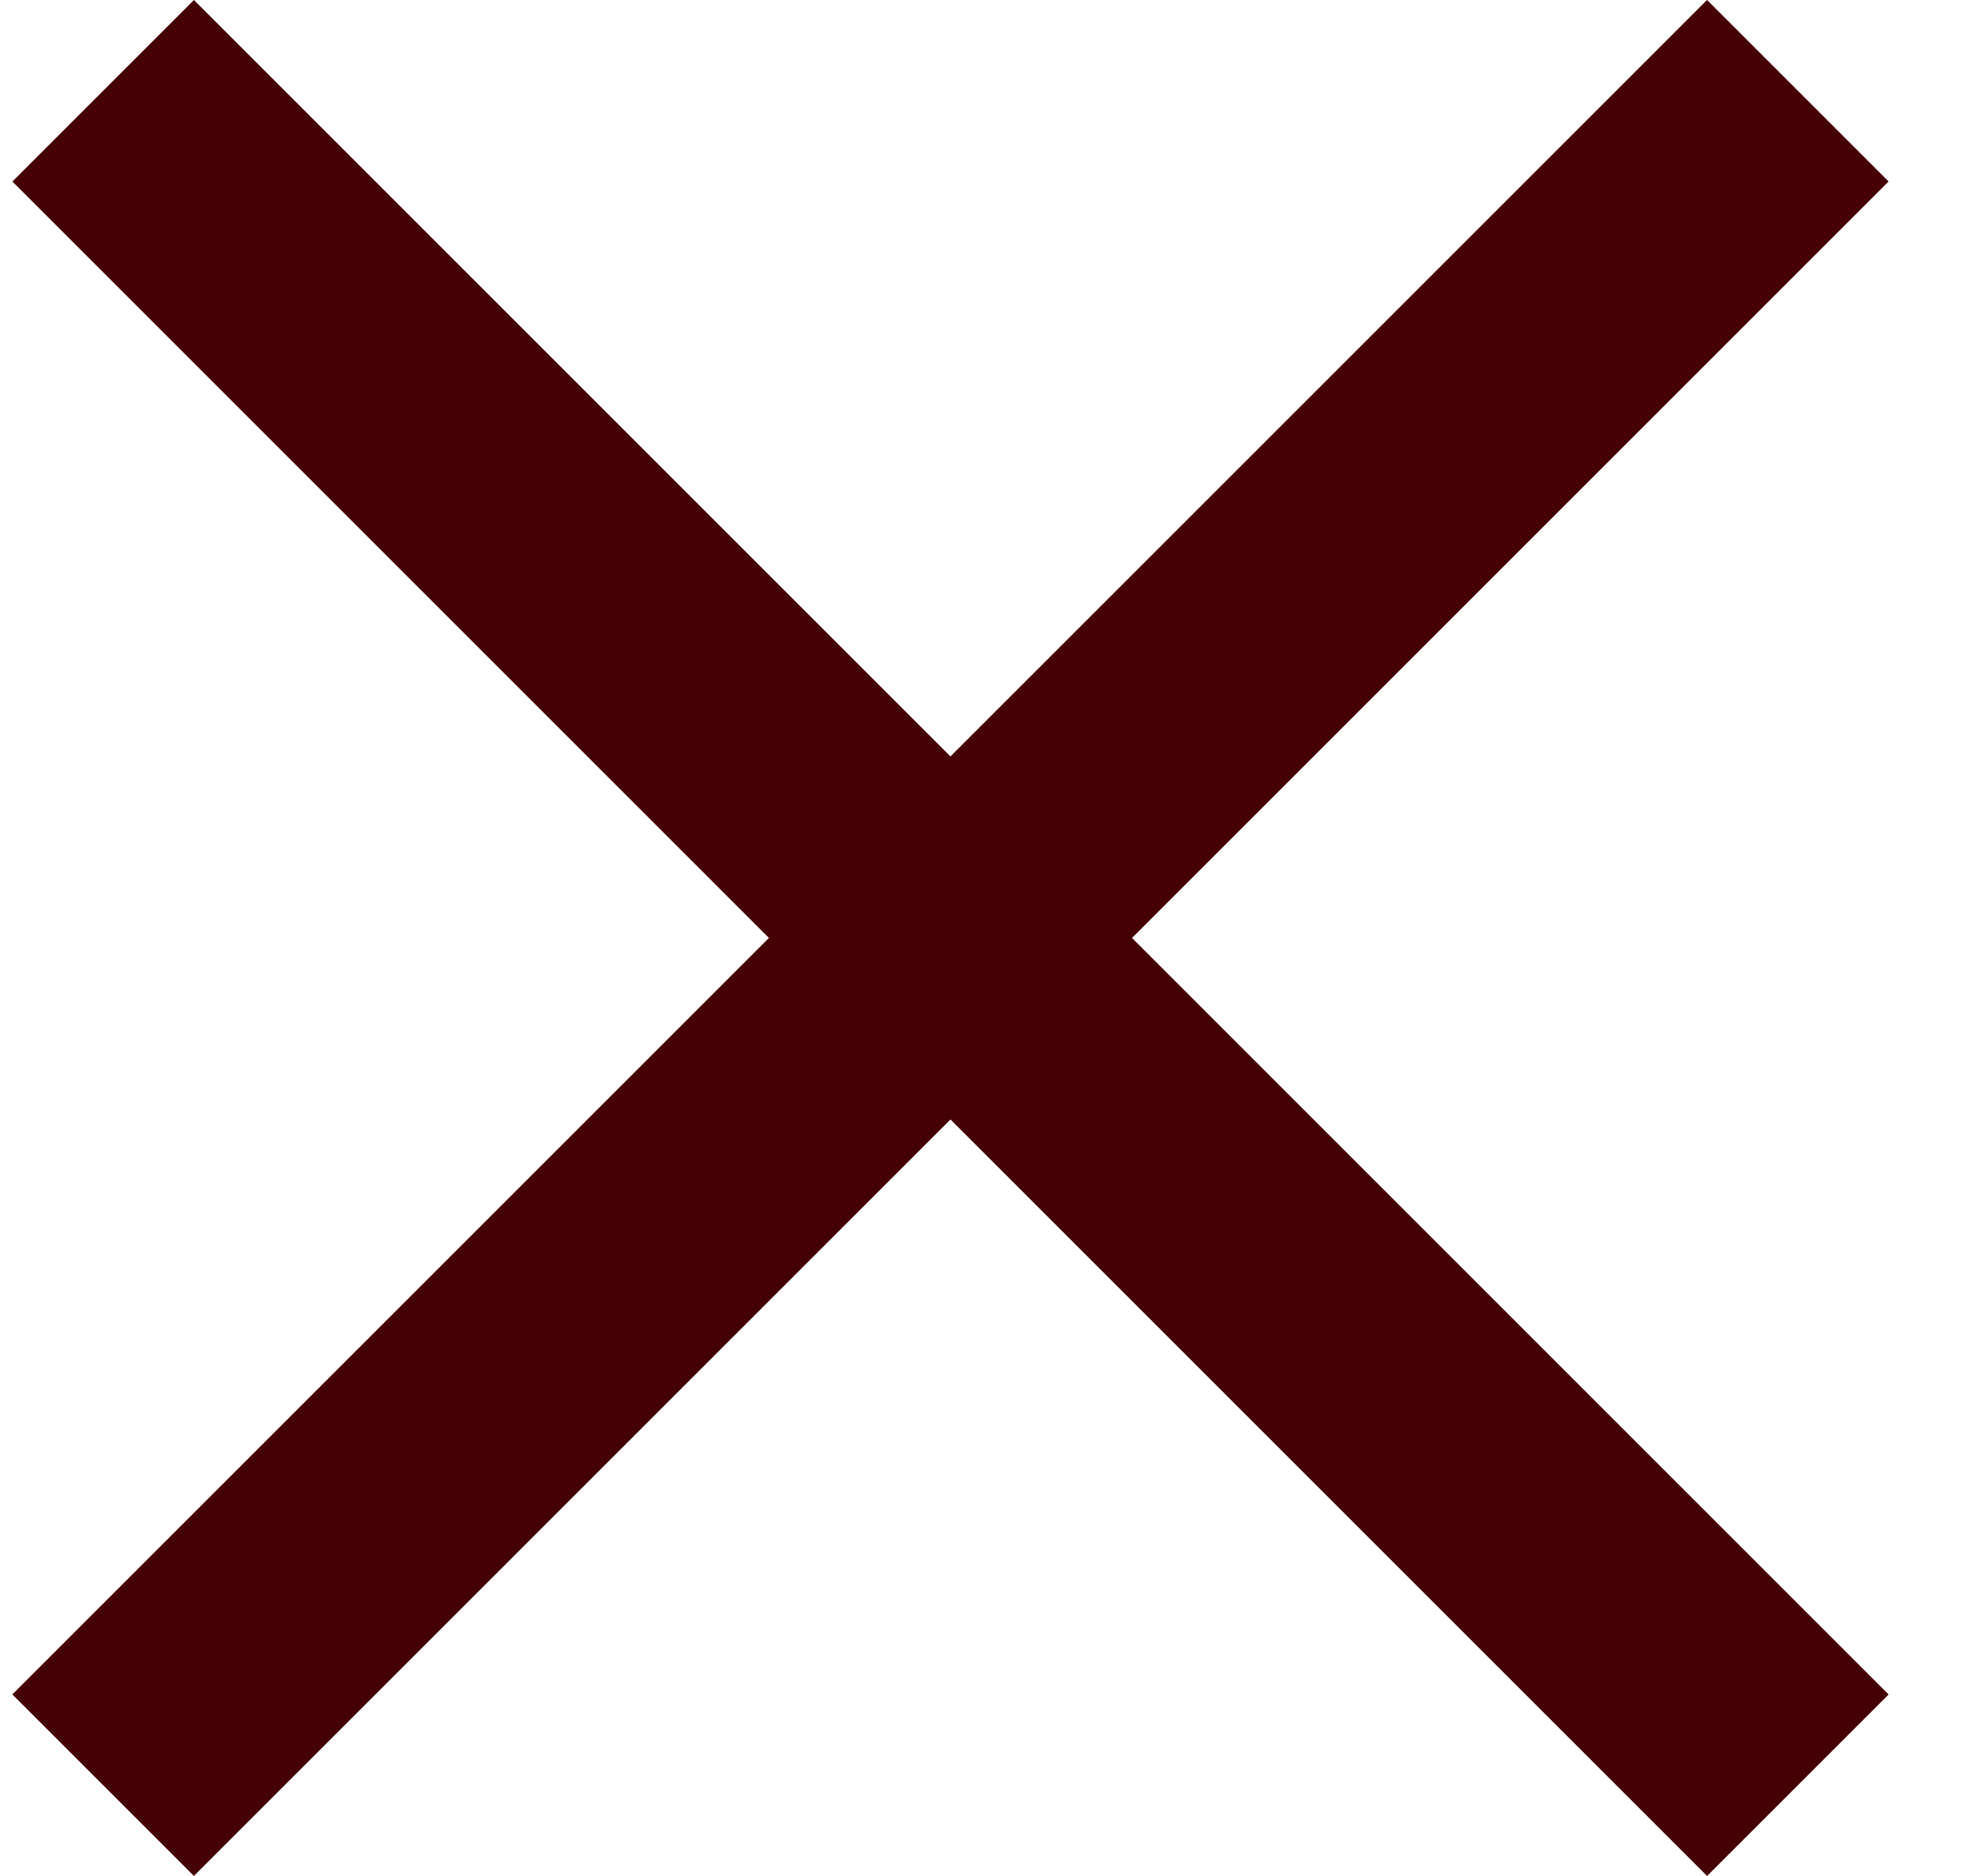
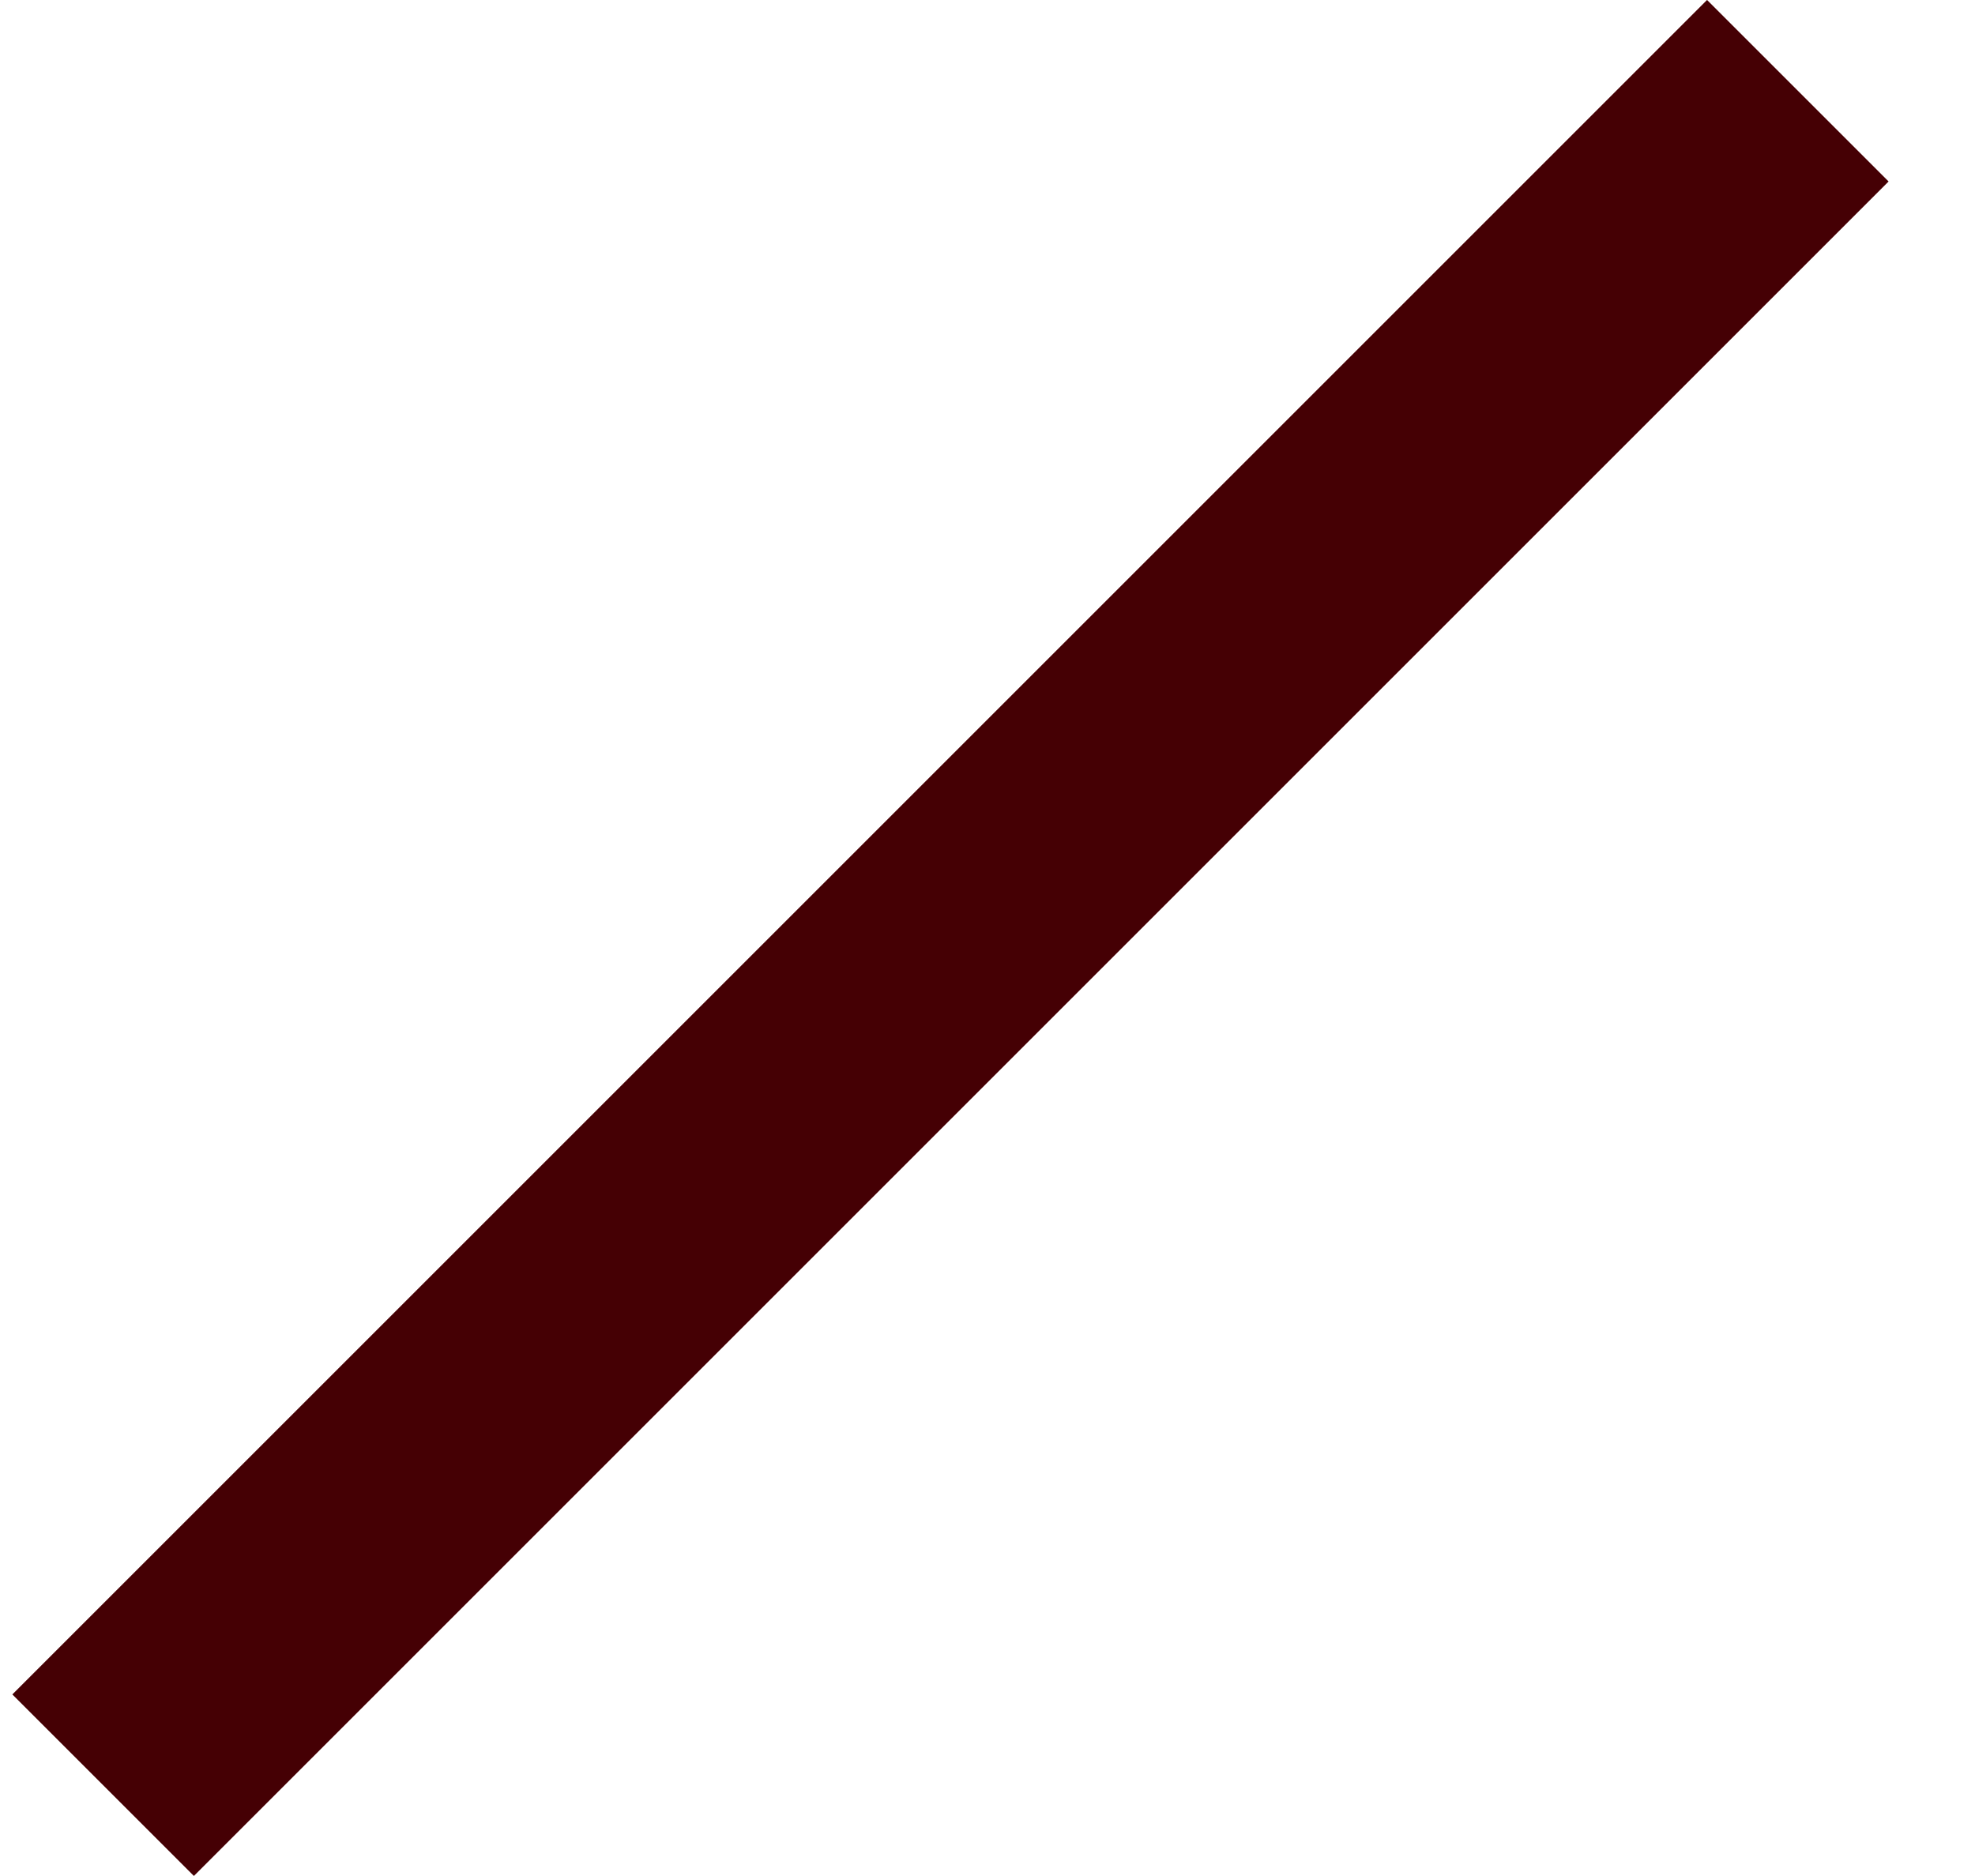
<svg xmlns="http://www.w3.org/2000/svg" width="20" height="19" viewBox="0 0 20 19" fill="none">
-   <rect x="1.964" width="24.27" height="2.6" transform="rotate(45 1.964 0)" fill="#450004" />
  <rect x="0.125" y="17.161" width="24.27" height="2.6" transform="rotate(-45 0.125 17.161)" fill="#450004" />
</svg>